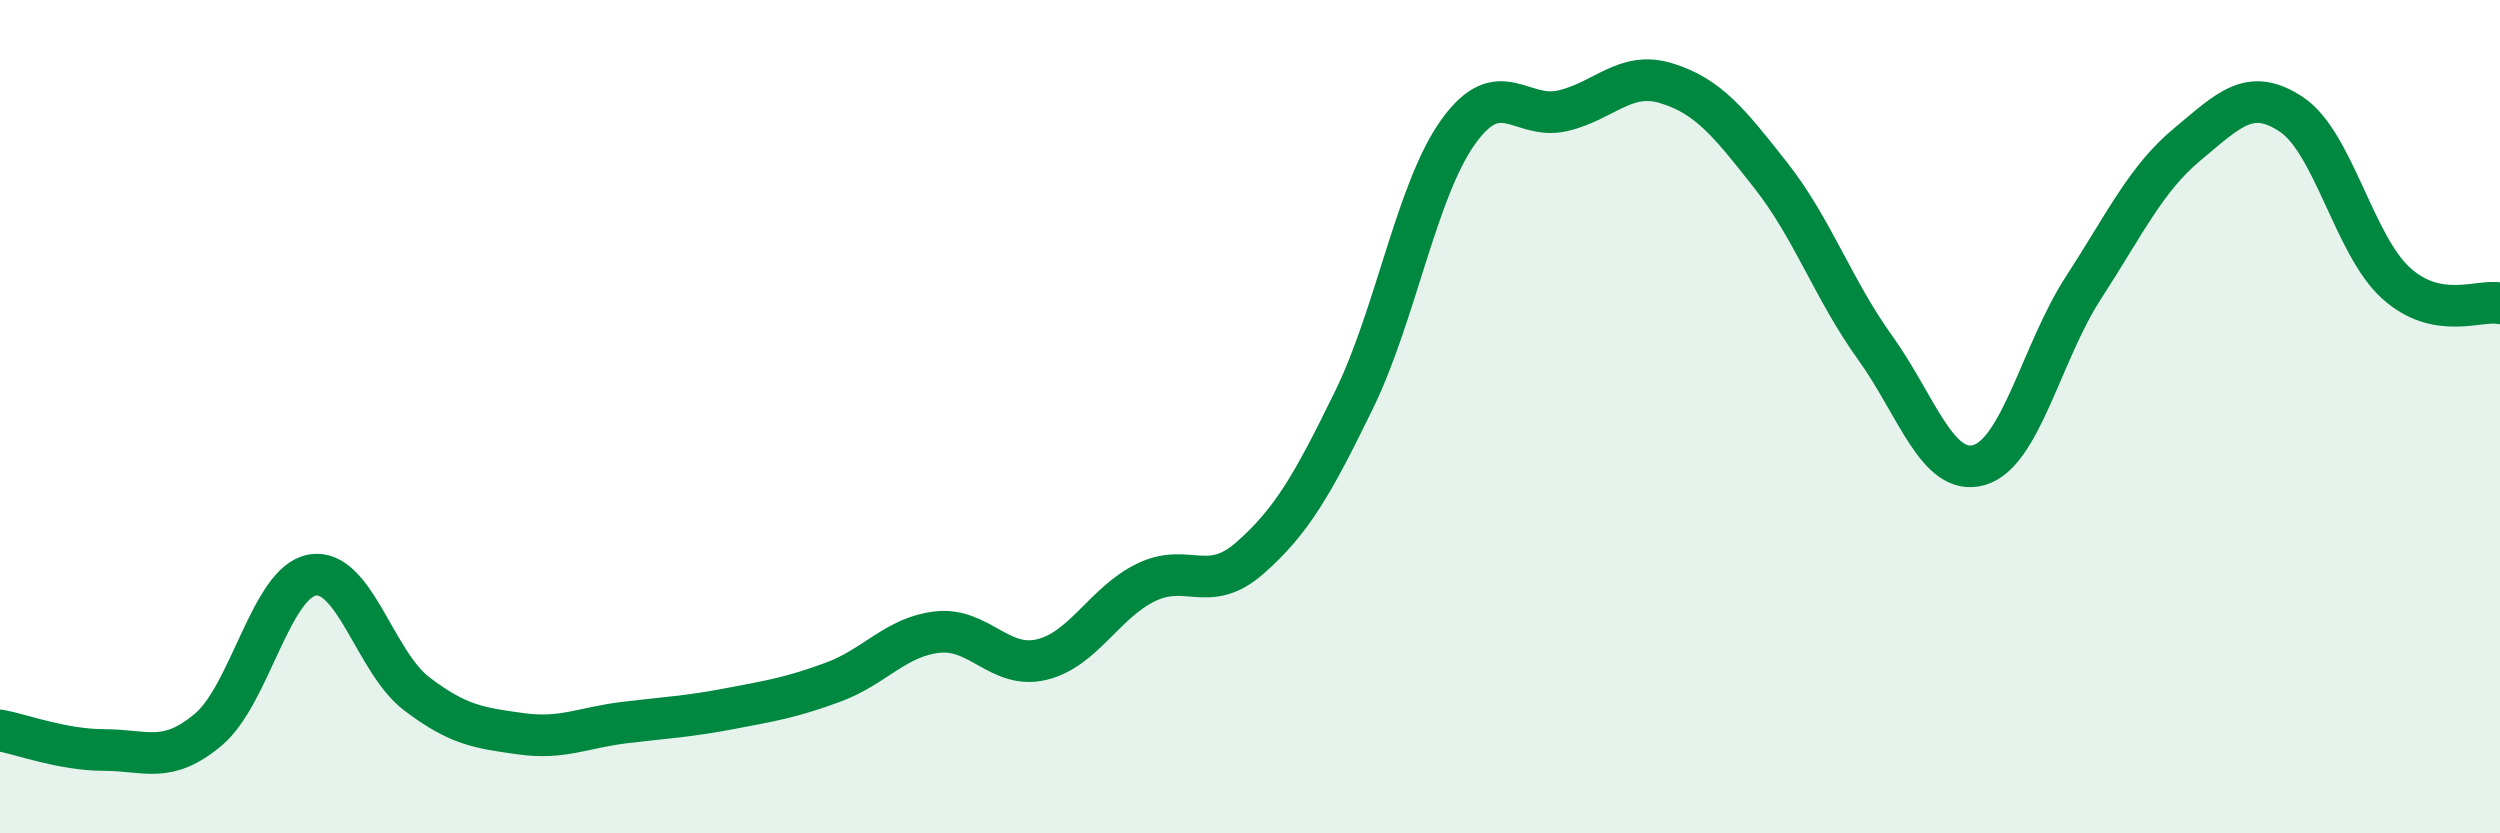
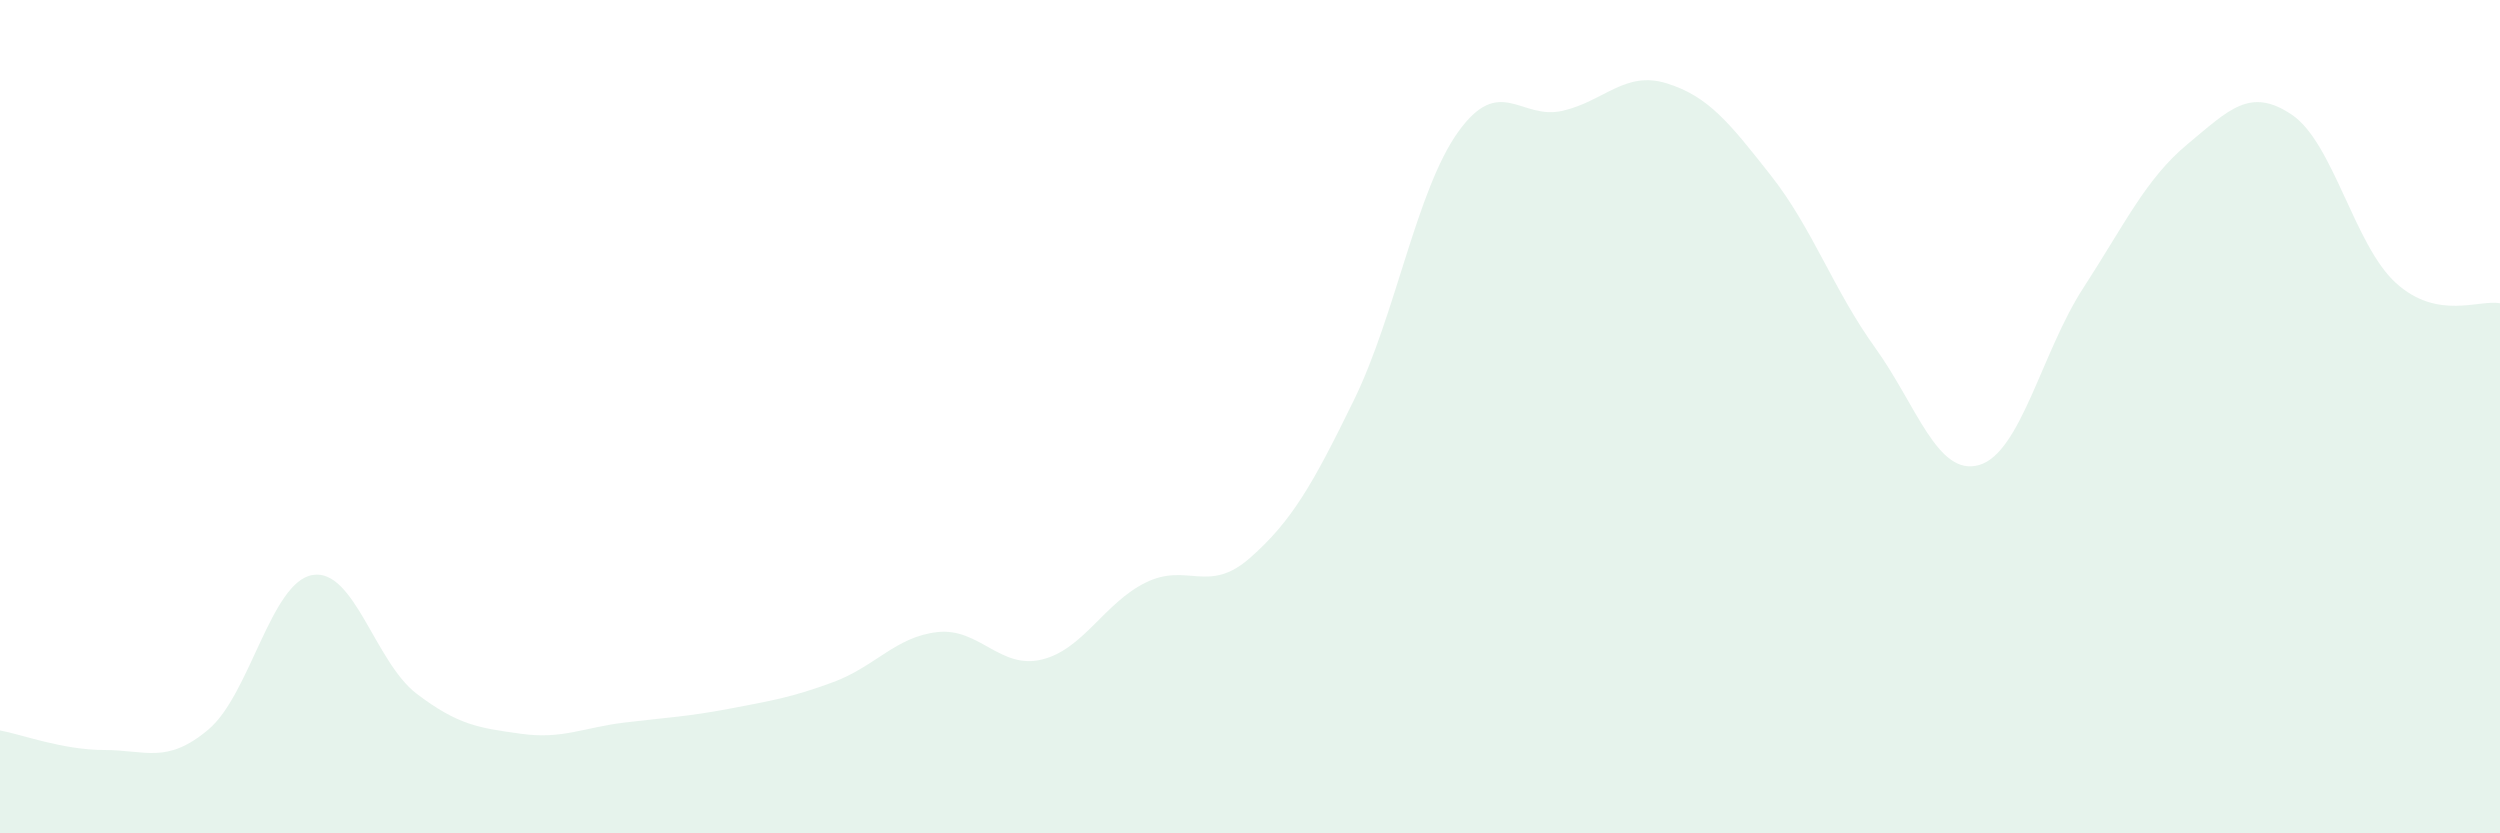
<svg xmlns="http://www.w3.org/2000/svg" width="60" height="20" viewBox="0 0 60 20">
  <path d="M 0,17.53 C 0.5,17.62 1.5,18 2.5,18 C 3.5,18 4,18.35 5,17.51 C 6,16.67 6.5,13.97 7.5,13.8 C 8.5,13.63 9,15.89 10,16.65 C 11,17.41 11.5,17.47 12.5,17.61 C 13.5,17.75 14,17.46 15,17.34 C 16,17.22 16.5,17.2 17.5,17.01 C 18.5,16.82 19,16.74 20,16.37 C 21,16 21.5,15.28 22.5,15.17 C 23.5,15.06 24,16.07 25,15.83 C 26,15.59 26.5,14.47 27.5,13.98 C 28.5,13.49 29,14.27 30,13.39 C 31,12.51 31.5,11.64 32.5,9.59 C 33.5,7.54 34,4.55 35,3.16 C 36,1.77 36.5,2.89 37.5,2.66 C 38.5,2.43 39,1.69 40,2 C 41,2.31 41.5,2.94 42.5,4.21 C 43.5,5.48 44,6.95 45,8.34 C 46,9.73 46.5,11.45 47.5,11.16 C 48.5,10.87 49,8.45 50,6.91 C 51,5.37 51.5,4.29 52.5,3.46 C 53.5,2.63 54,2.08 55,2.75 C 56,3.42 56.5,5.88 57.5,6.79 C 58.5,7.7 59.5,7.18 60,7.28L60 20L0 20Z" fill="#008740" opacity="0.1" stroke-linecap="round" stroke-linejoin="round" />
-   <path d="M 0,17.53 C 0.5,17.62 1.5,18 2.5,18 C 3.5,18 4,18.35 5,17.51 C 6,16.67 6.5,13.97 7.5,13.8 C 8.5,13.63 9,15.89 10,16.65 C 11,17.41 11.5,17.47 12.5,17.61 C 13.5,17.75 14,17.46 15,17.34 C 16,17.22 16.5,17.2 17.5,17.01 C 18.5,16.82 19,16.74 20,16.37 C 21,16 21.5,15.28 22.5,15.17 C 23.5,15.06 24,16.07 25,15.83 C 26,15.59 26.5,14.47 27.5,13.98 C 28.5,13.49 29,14.27 30,13.39 C 31,12.51 31.5,11.64 32.5,9.59 C 33.5,7.54 34,4.55 35,3.16 C 36,1.77 36.5,2.89 37.5,2.66 C 38.5,2.43 39,1.69 40,2 C 41,2.31 41.5,2.94 42.5,4.21 C 43.5,5.48 44,6.95 45,8.34 C 46,9.73 46.5,11.45 47.5,11.16 C 48.5,10.87 49,8.45 50,6.91 C 51,5.37 51.5,4.29 52.5,3.46 C 53.5,2.63 54,2.08 55,2.75 C 56,3.42 56.5,5.88 57.5,6.79 C 58.5,7.7 59.5,7.18 60,7.28" stroke="#008740" stroke-width="1" fill="none" stroke-linecap="round" stroke-linejoin="round" />
</svg>